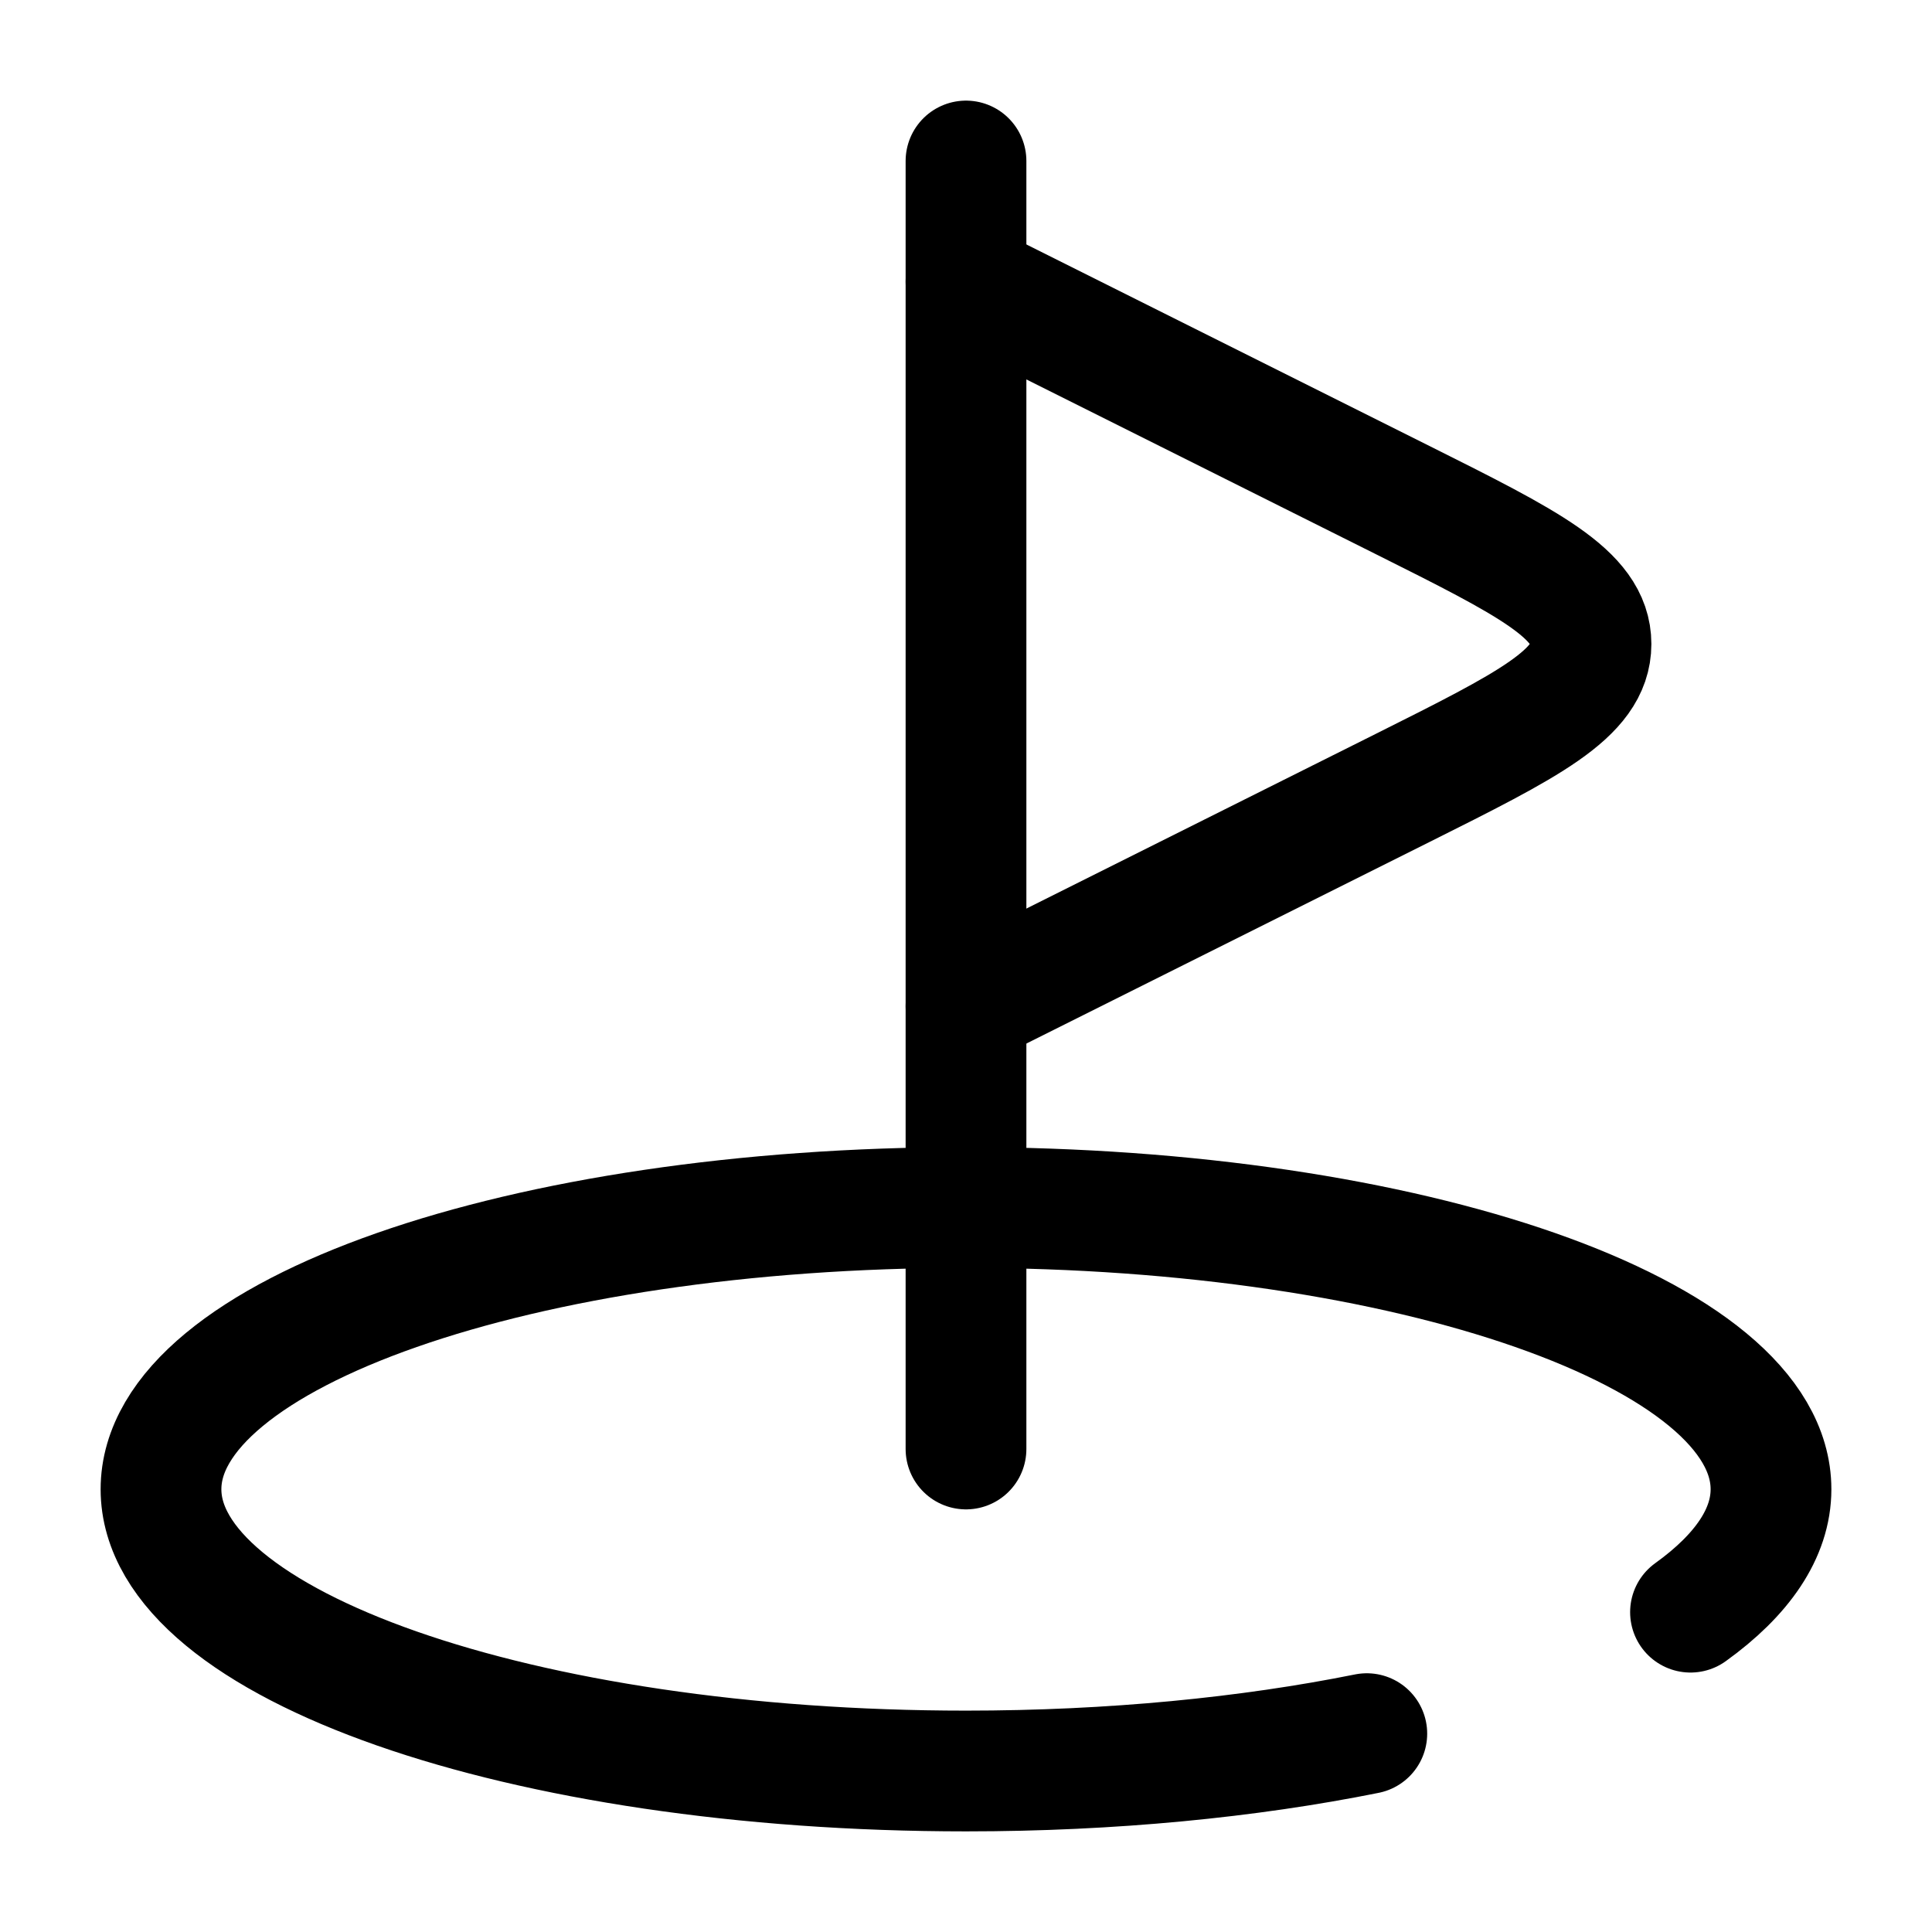
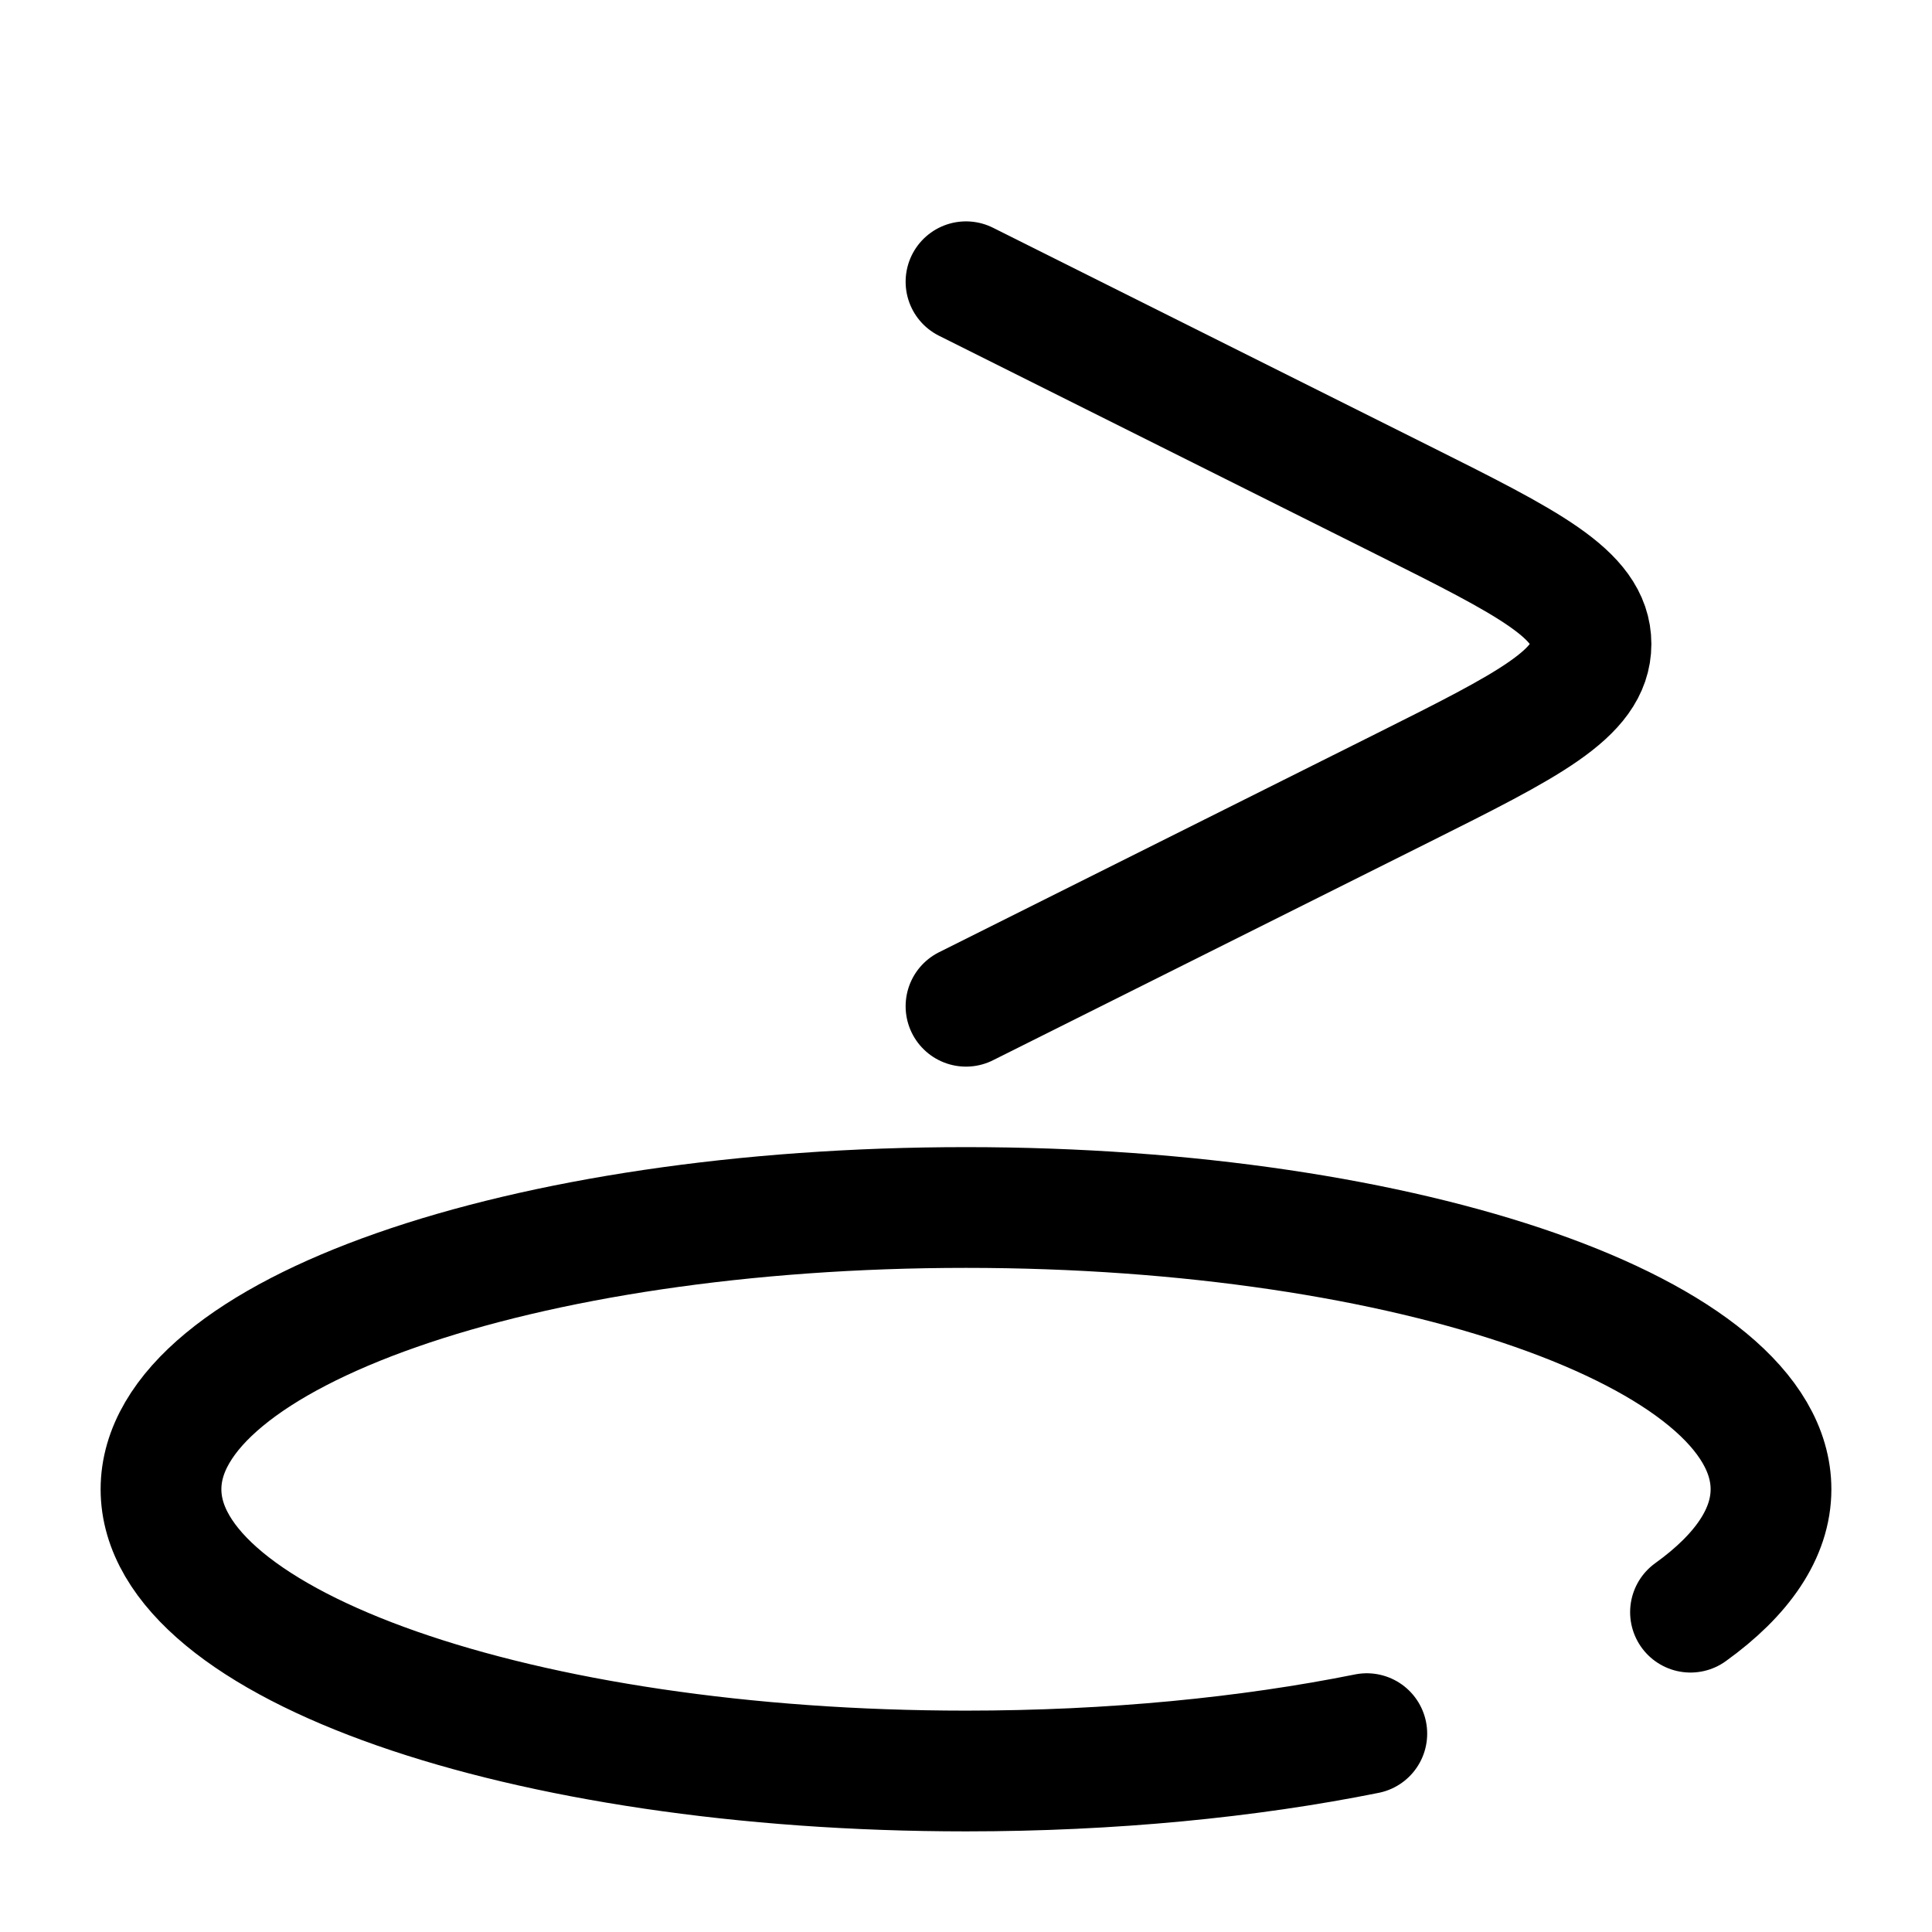
<svg xmlns="http://www.w3.org/2000/svg" width="800px" height="800px" viewBox="0 0 24 24" fill="none">
  <path d="M16.979 21.536C15.512 21.831 13.813 22 12 22C6.477 22 2 20.433 2 18.5C2 16.567 6.477 15 12 15C17.523 15 22 16.567 22 18.5C22 19.048 21.641 19.566 21 20.027" stroke="#000000" stroke-width="1.5" stroke-linecap="round" />
-   <path d="M12 18V2" stroke="#000000" stroke-width="1.5" stroke-linecap="round" />
  <path d="M12 3.5L17.422 6.211C18.983 6.992 19.764 7.382 19.764 8C19.764 8.618 18.983 9.008 17.422 9.789L12 12.5" stroke="#000000" stroke-width="1.5" stroke-linecap="round" />
</svg>